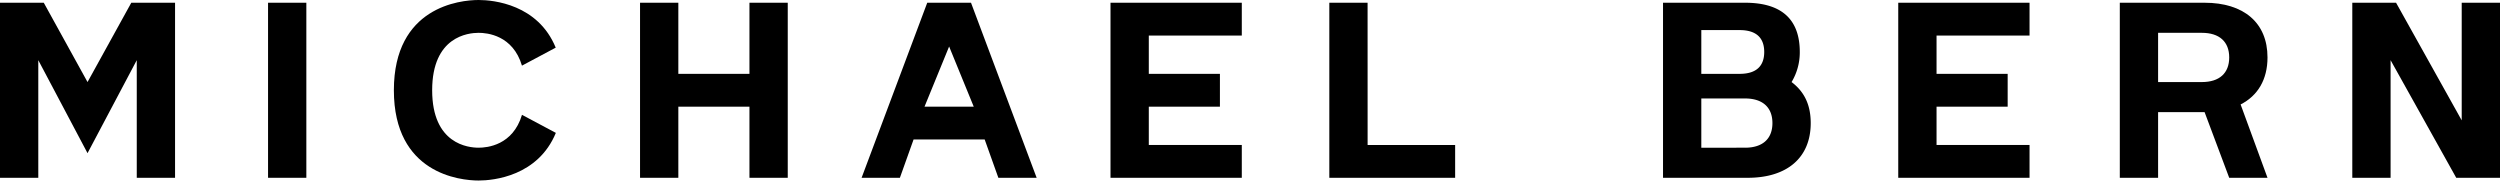
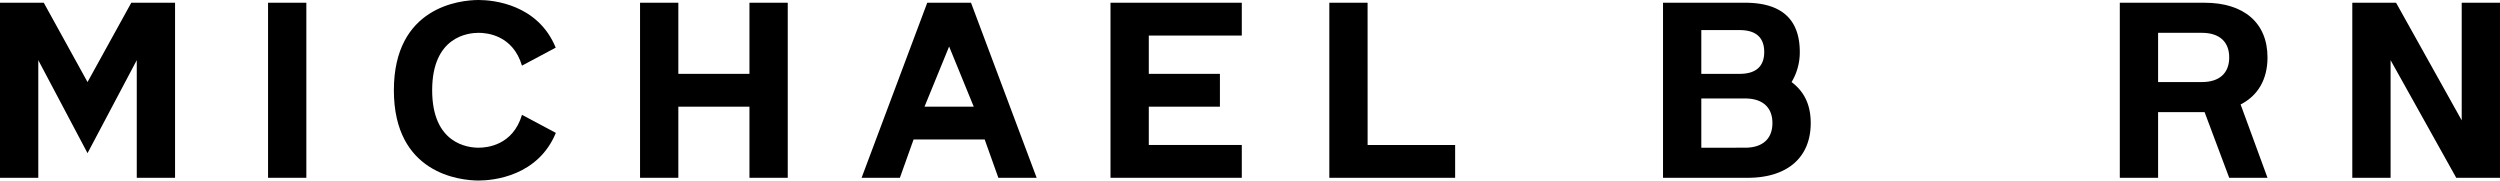
<svg xmlns="http://www.w3.org/2000/svg" id="Layer_1" data-name="Layer 1" viewBox="0 0 914 66">
  <title>michaelbern</title>
  <rect x="98" y="1" width="14" height="64" />
  <polygon points="248 1 248 27 274 27 274 1 288 1 288 65 274 65 274 39 248 39 248 65 234 65 234 1 248 1" />
  <path d="M355 1H339L315 65h14l5-14h26l5 14h14zM338 39l9-22 9 22z" />
  <polygon points="454 1 454 13 420 13 420 27 446 27 446 39 420 39 420 53 454 53 454 65 406 65 406 1 454 1" />
  <polygon points="499.99 1 500 53 532 53 532 65 486 65 486 1 499.99 1" />
  <polygon points="876 1 900 44 900 1 914 1 914 65 898 65 874 22 874 65 860 65 860 1 876 1" />
-   <polygon points="742 1 742 13 708 13 708 27 734 27 734 39 708 39 708 53 742 53 742 65 694 65 694 1 742 1" />
  <path d="M655 30a21 21 0 003-11c0-11-5.66-18-20-18H608V65h31c14.28.0 23-7.28 23-20C662 38.24 659.59 33.47 655 30zM622 11h14c6.37.0 9 3.09 9 8s-2.63 8-9 8H622zm16 43H622V36h16c6.43.0 10 3.27 10 9S644.43 54 638 54z" />
  <path d="M829 65l-9.83-26.81C825.44 35 829 29.09 829 21c0-12.72-8.72-20-23-20H775V65h14V41h17l9 24zM789 30V12h16c6.43.0 10 3.27 10 9h0c0 5.74-3.57 9-10 9H789z" />
  <path d="M190.83 42C187.51 53.13 178.08 54 175 54c-3.77.0-17-1.28-17-21s13.23-21 17-21c3.08.0 12.51.87 15.83 12h0l12.34-6.58C196.69 1.61 180.44.0 175 0c-6.87.0-31 2.53-31 33s24.13 33 31 33c5.44.0 21.69-1.61 28.22-17.42L190.88 42z" />
  <polygon points="16 1 32 30 48 1 64 1 64 65 50 65 50 22 32 56 14 22 14 65 0 65 0 1 16 1" />
</svg>